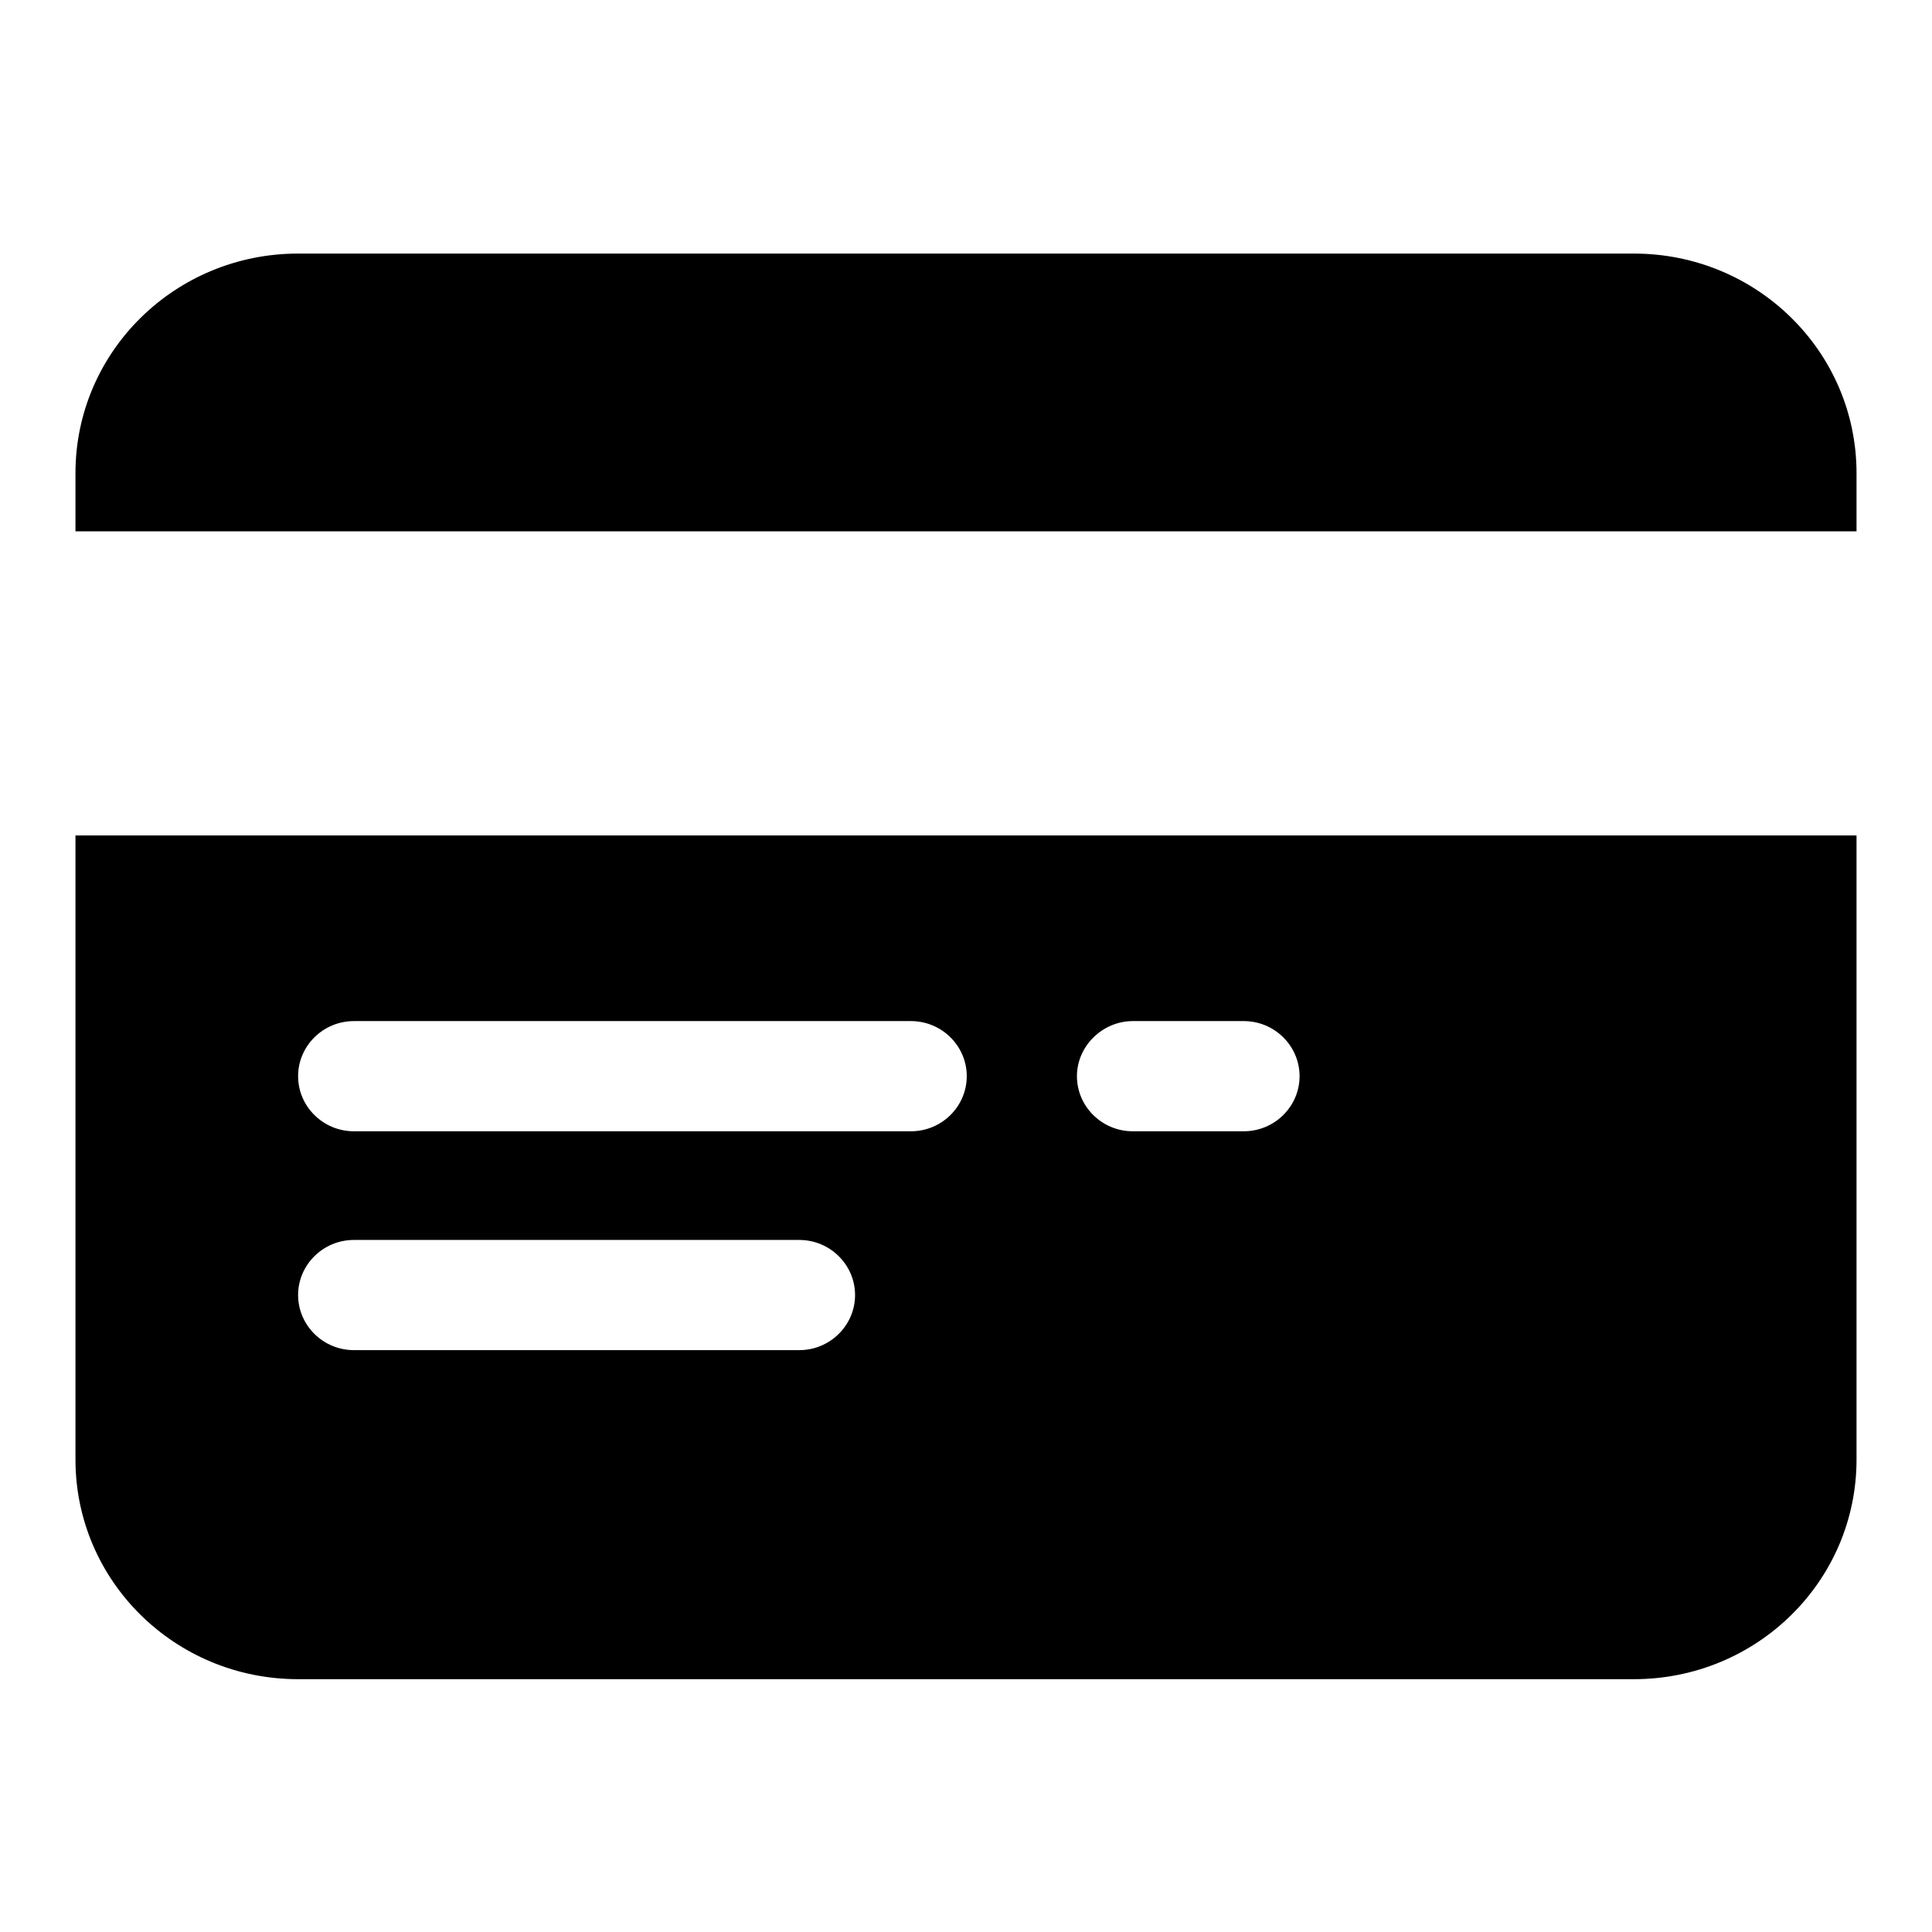
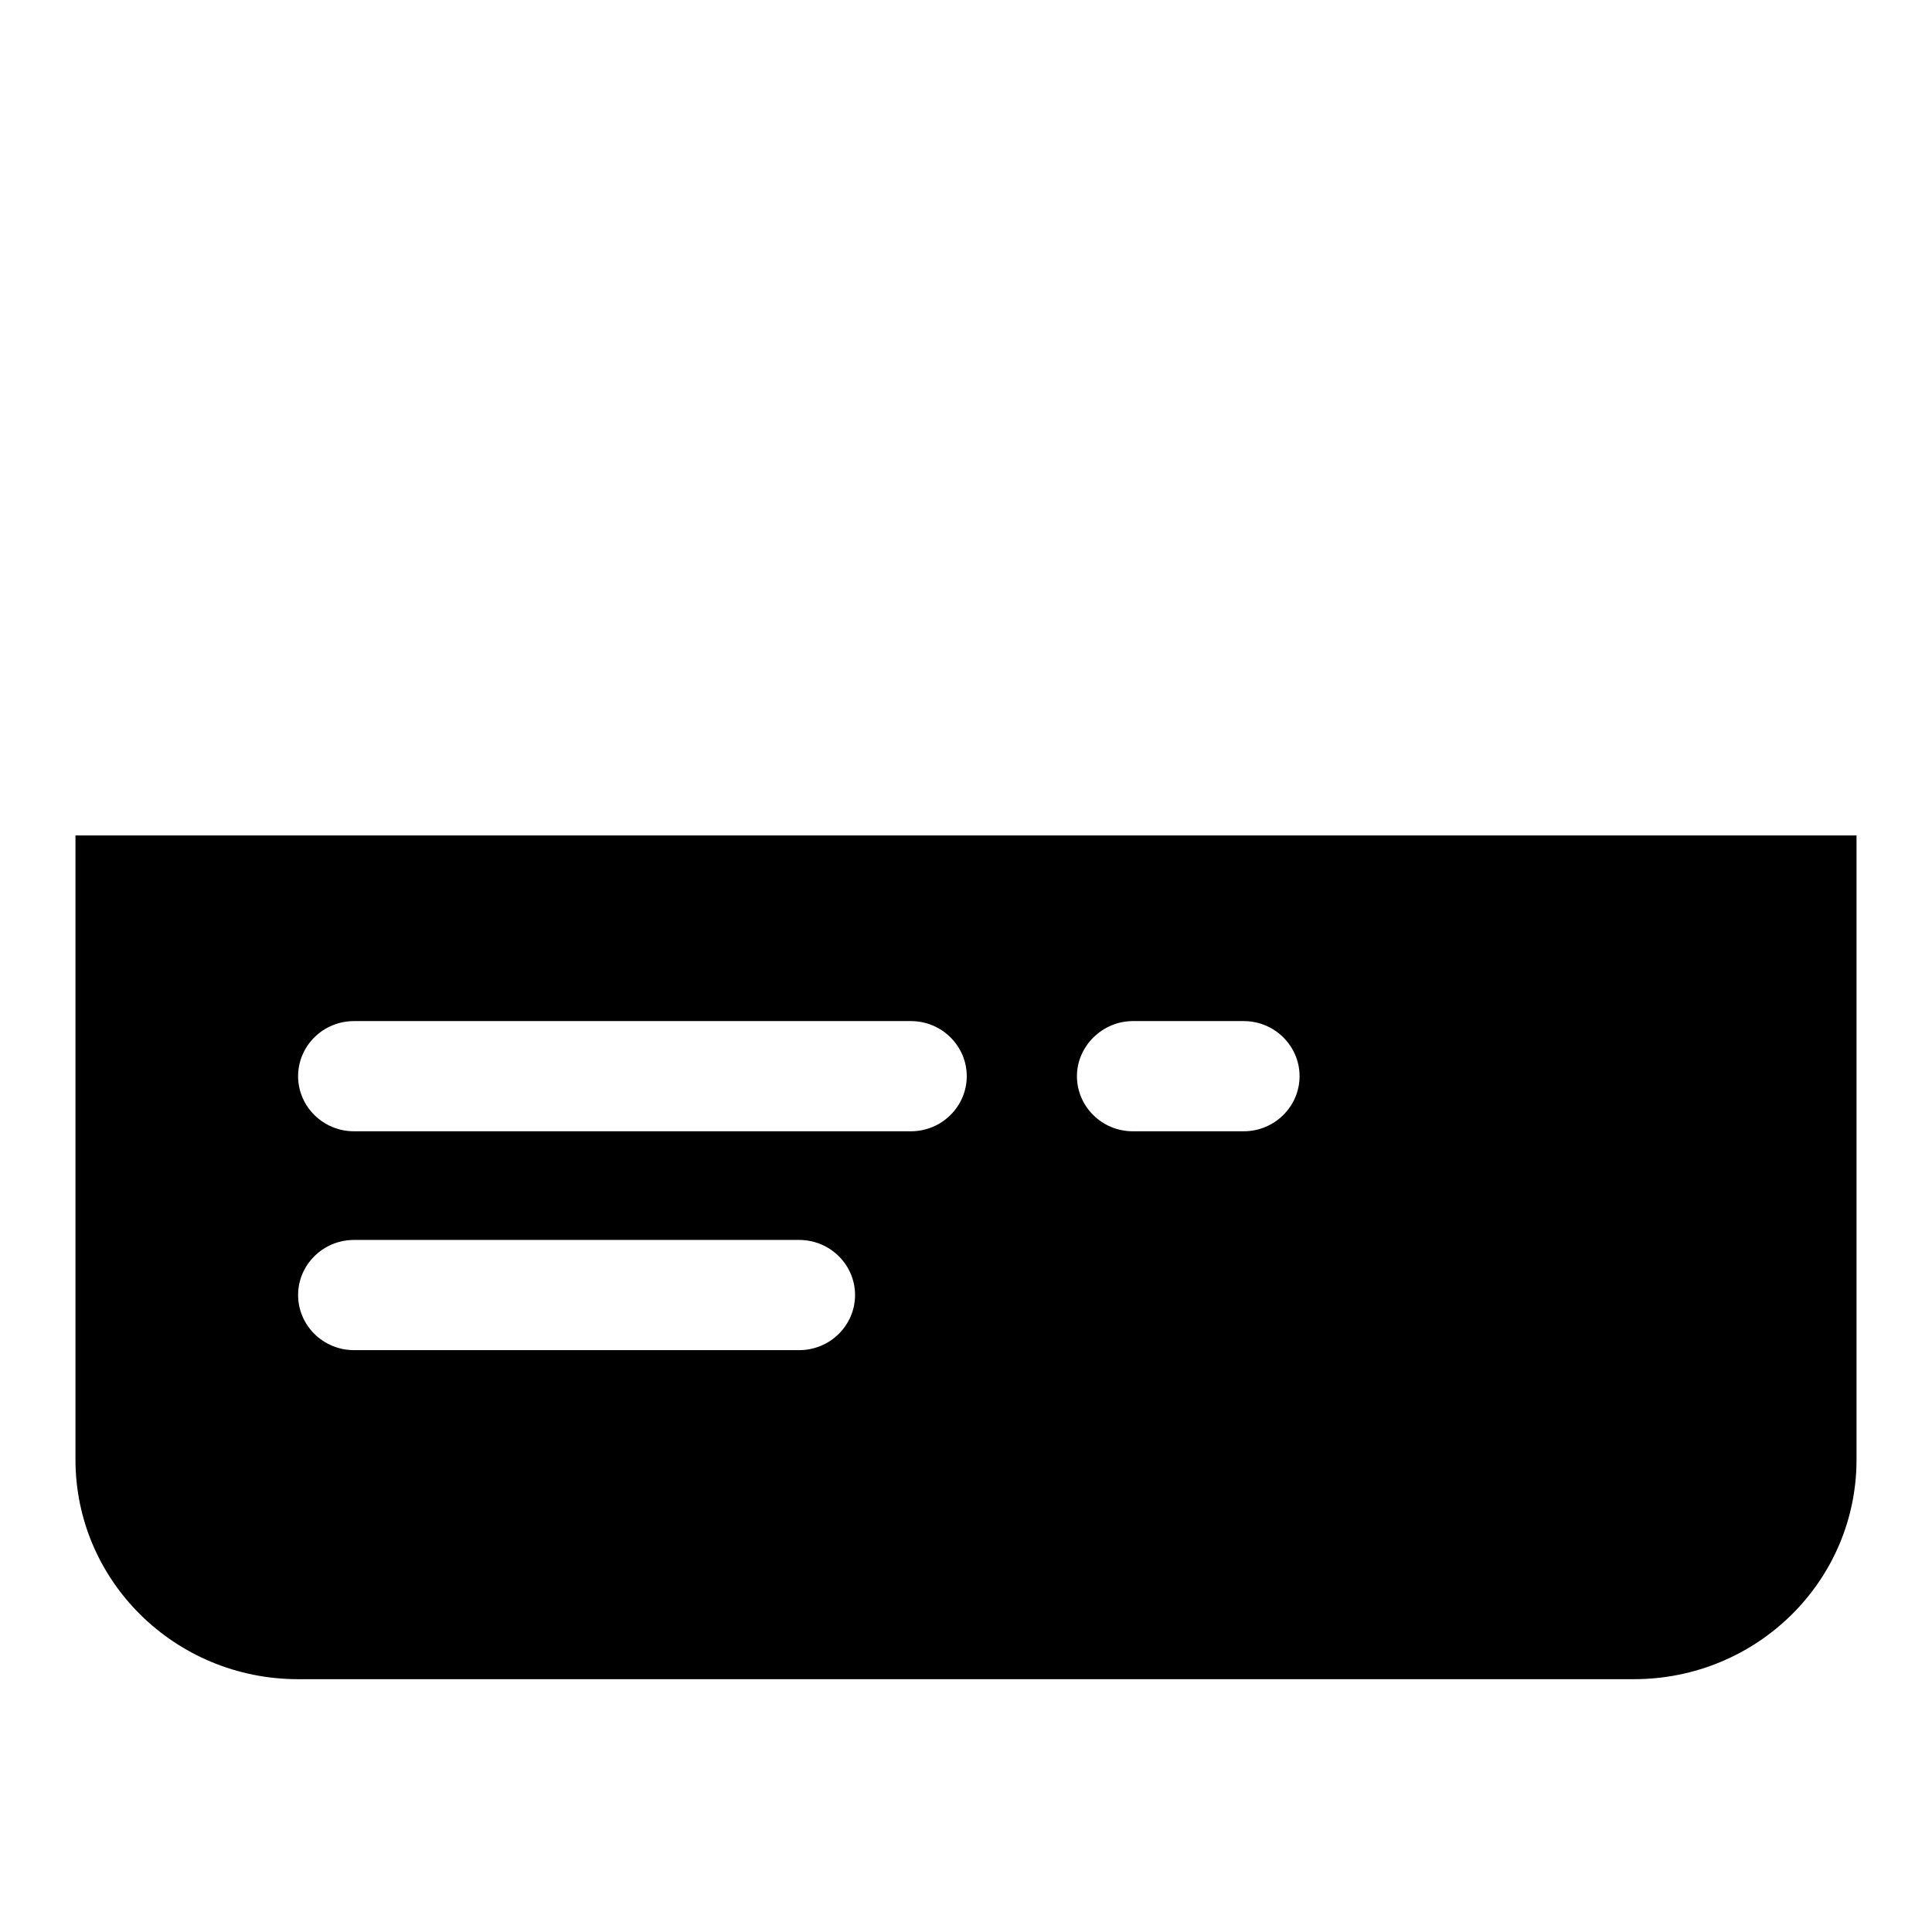
<svg xmlns="http://www.w3.org/2000/svg" version="1.1" x="0px" y="0px" viewBox="0 0 256 256" enable-background="new 0 0 256 256" xml:space="preserve">
  <g>
    <g>
-       <path fill="#000000" d="M216.5,33.6h-177c-16.3,0-29.5,13-29.5,29.1v7.7h236v-7.7C246,46.6,232.8,33.6,216.5,33.6z" />
      <path fill="#000000" d="M10,193.4c0,16.1,13.2,29.1,29.5,29.1h177c16.3,0,29.5-13,29.5-29.1v-82.7H10V193.4z M150.1,135.3h14.7c4.1,0,7.4,3.3,7.4,7.3c0,4-3.3,7.3-7.4,7.3h-14.7c-4.1,0-7.4-3.3-7.4-7.3S146.1,135.3,150.1,135.3z M46.9,135.3h73.8c4.1,0,7.4,3.3,7.4,7.3c0,4-3.3,7.3-7.4,7.3H46.9c-4.1,0-7.4-3.3-7.4-7.3S42.8,135.3,46.9,135.3z M46.9,164.3h59c4.1,0,7.4,3.3,7.4,7.3c0,4-3.3,7.3-7.4,7.3h-59c-4.1,0-7.4-3.3-7.4-7.3C39.5,167.6,42.8,164.3,46.9,164.3z" />
    </g>
  </g>
</svg>